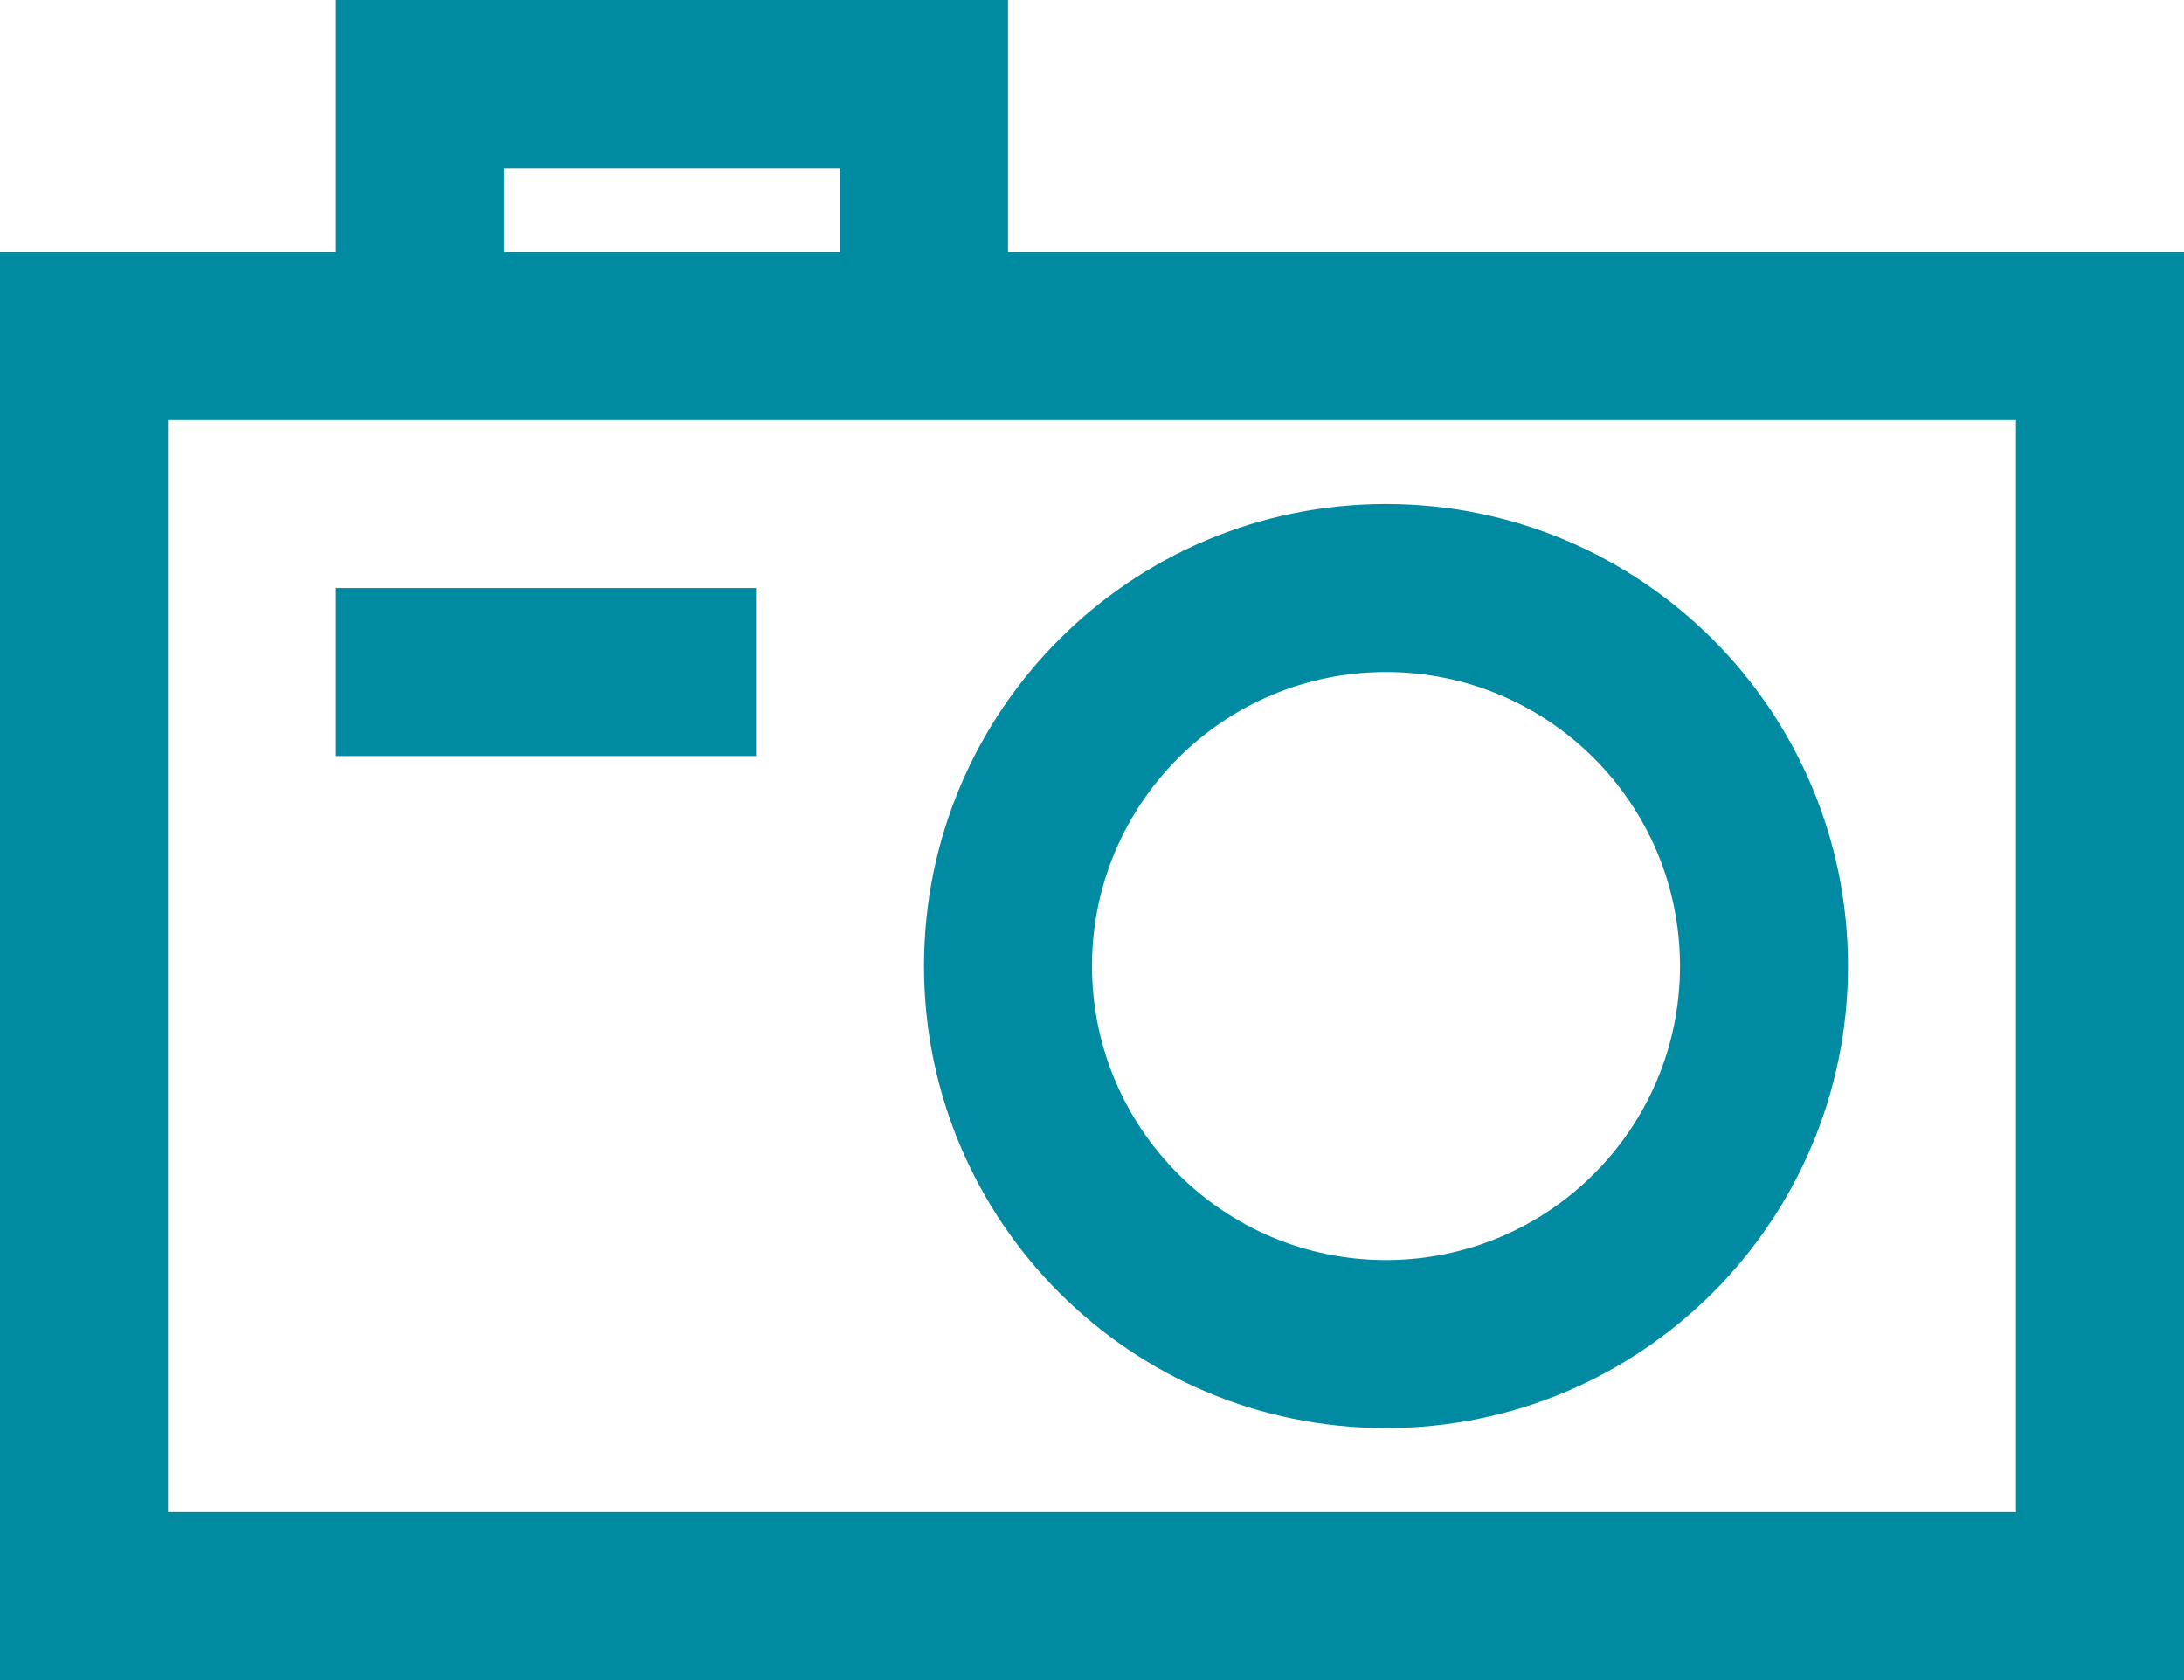
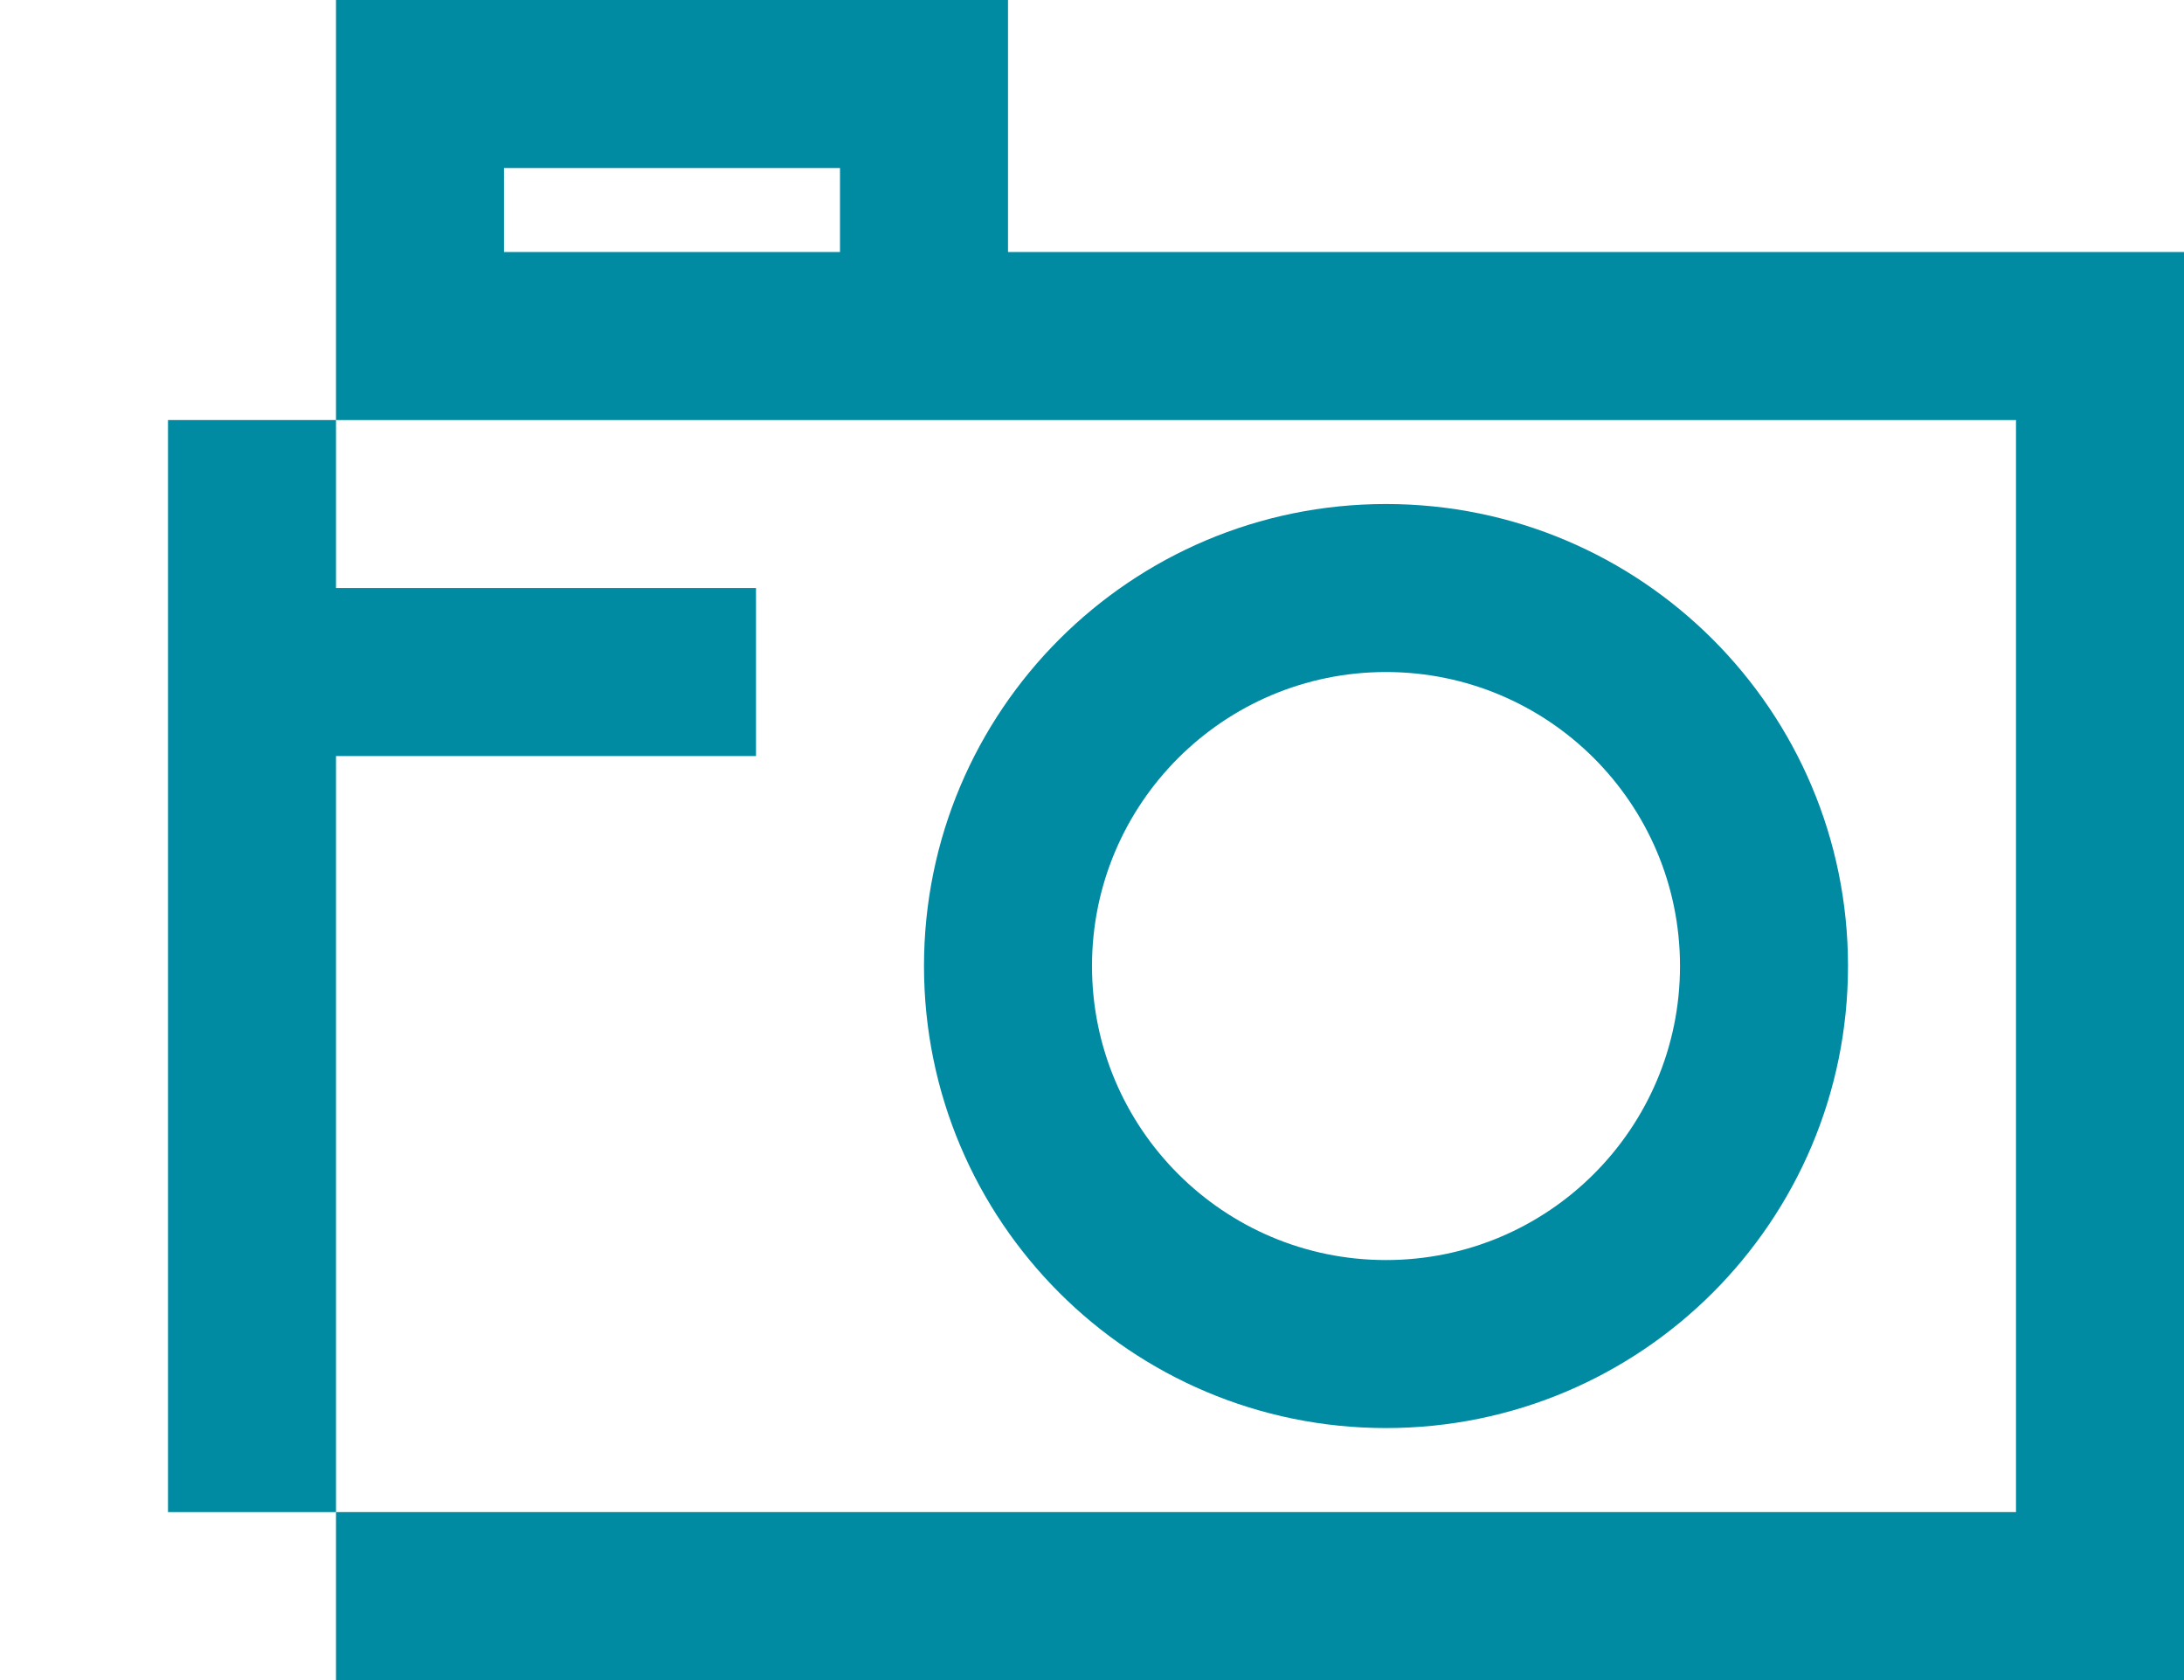
<svg xmlns="http://www.w3.org/2000/svg" width="26" height="20" viewBox="0 0 26 20" fill="none">
-   <path fill-rule="evenodd" clip-rule="evenodd" d="M12 0V3H26V20H0V3H4V0H12ZM6 3H10V2H6V3ZM2 18V5H4H12H24V18H2ZM16.5 17C19.538 17 22 14.538 22 11.5C22 8.462 19.538 6 16.5 6C13.462 6 11 8.462 11 11.5C11 14.538 13.462 17 16.5 17ZM16.5 15C14.567 15 13 13.433 13 11.5C13 9.567 14.567 8 16.5 8C18.433 8 20 9.567 20 11.5C20 13.433 18.433 15 16.5 15ZM9 7H4V9H9V7Z" fill="#008BA3" />
+   <path fill-rule="evenodd" clip-rule="evenodd" d="M12 0V3H26V20H0H4V0H12ZM6 3H10V2H6V3ZM2 18V5H4H12H24V18H2ZM16.5 17C19.538 17 22 14.538 22 11.5C22 8.462 19.538 6 16.5 6C13.462 6 11 8.462 11 11.5C11 14.538 13.462 17 16.5 17ZM16.5 15C14.567 15 13 13.433 13 11.5C13 9.567 14.567 8 16.5 8C18.433 8 20 9.567 20 11.5C20 13.433 18.433 15 16.5 15ZM9 7H4V9H9V7Z" fill="#008BA3" />
</svg>